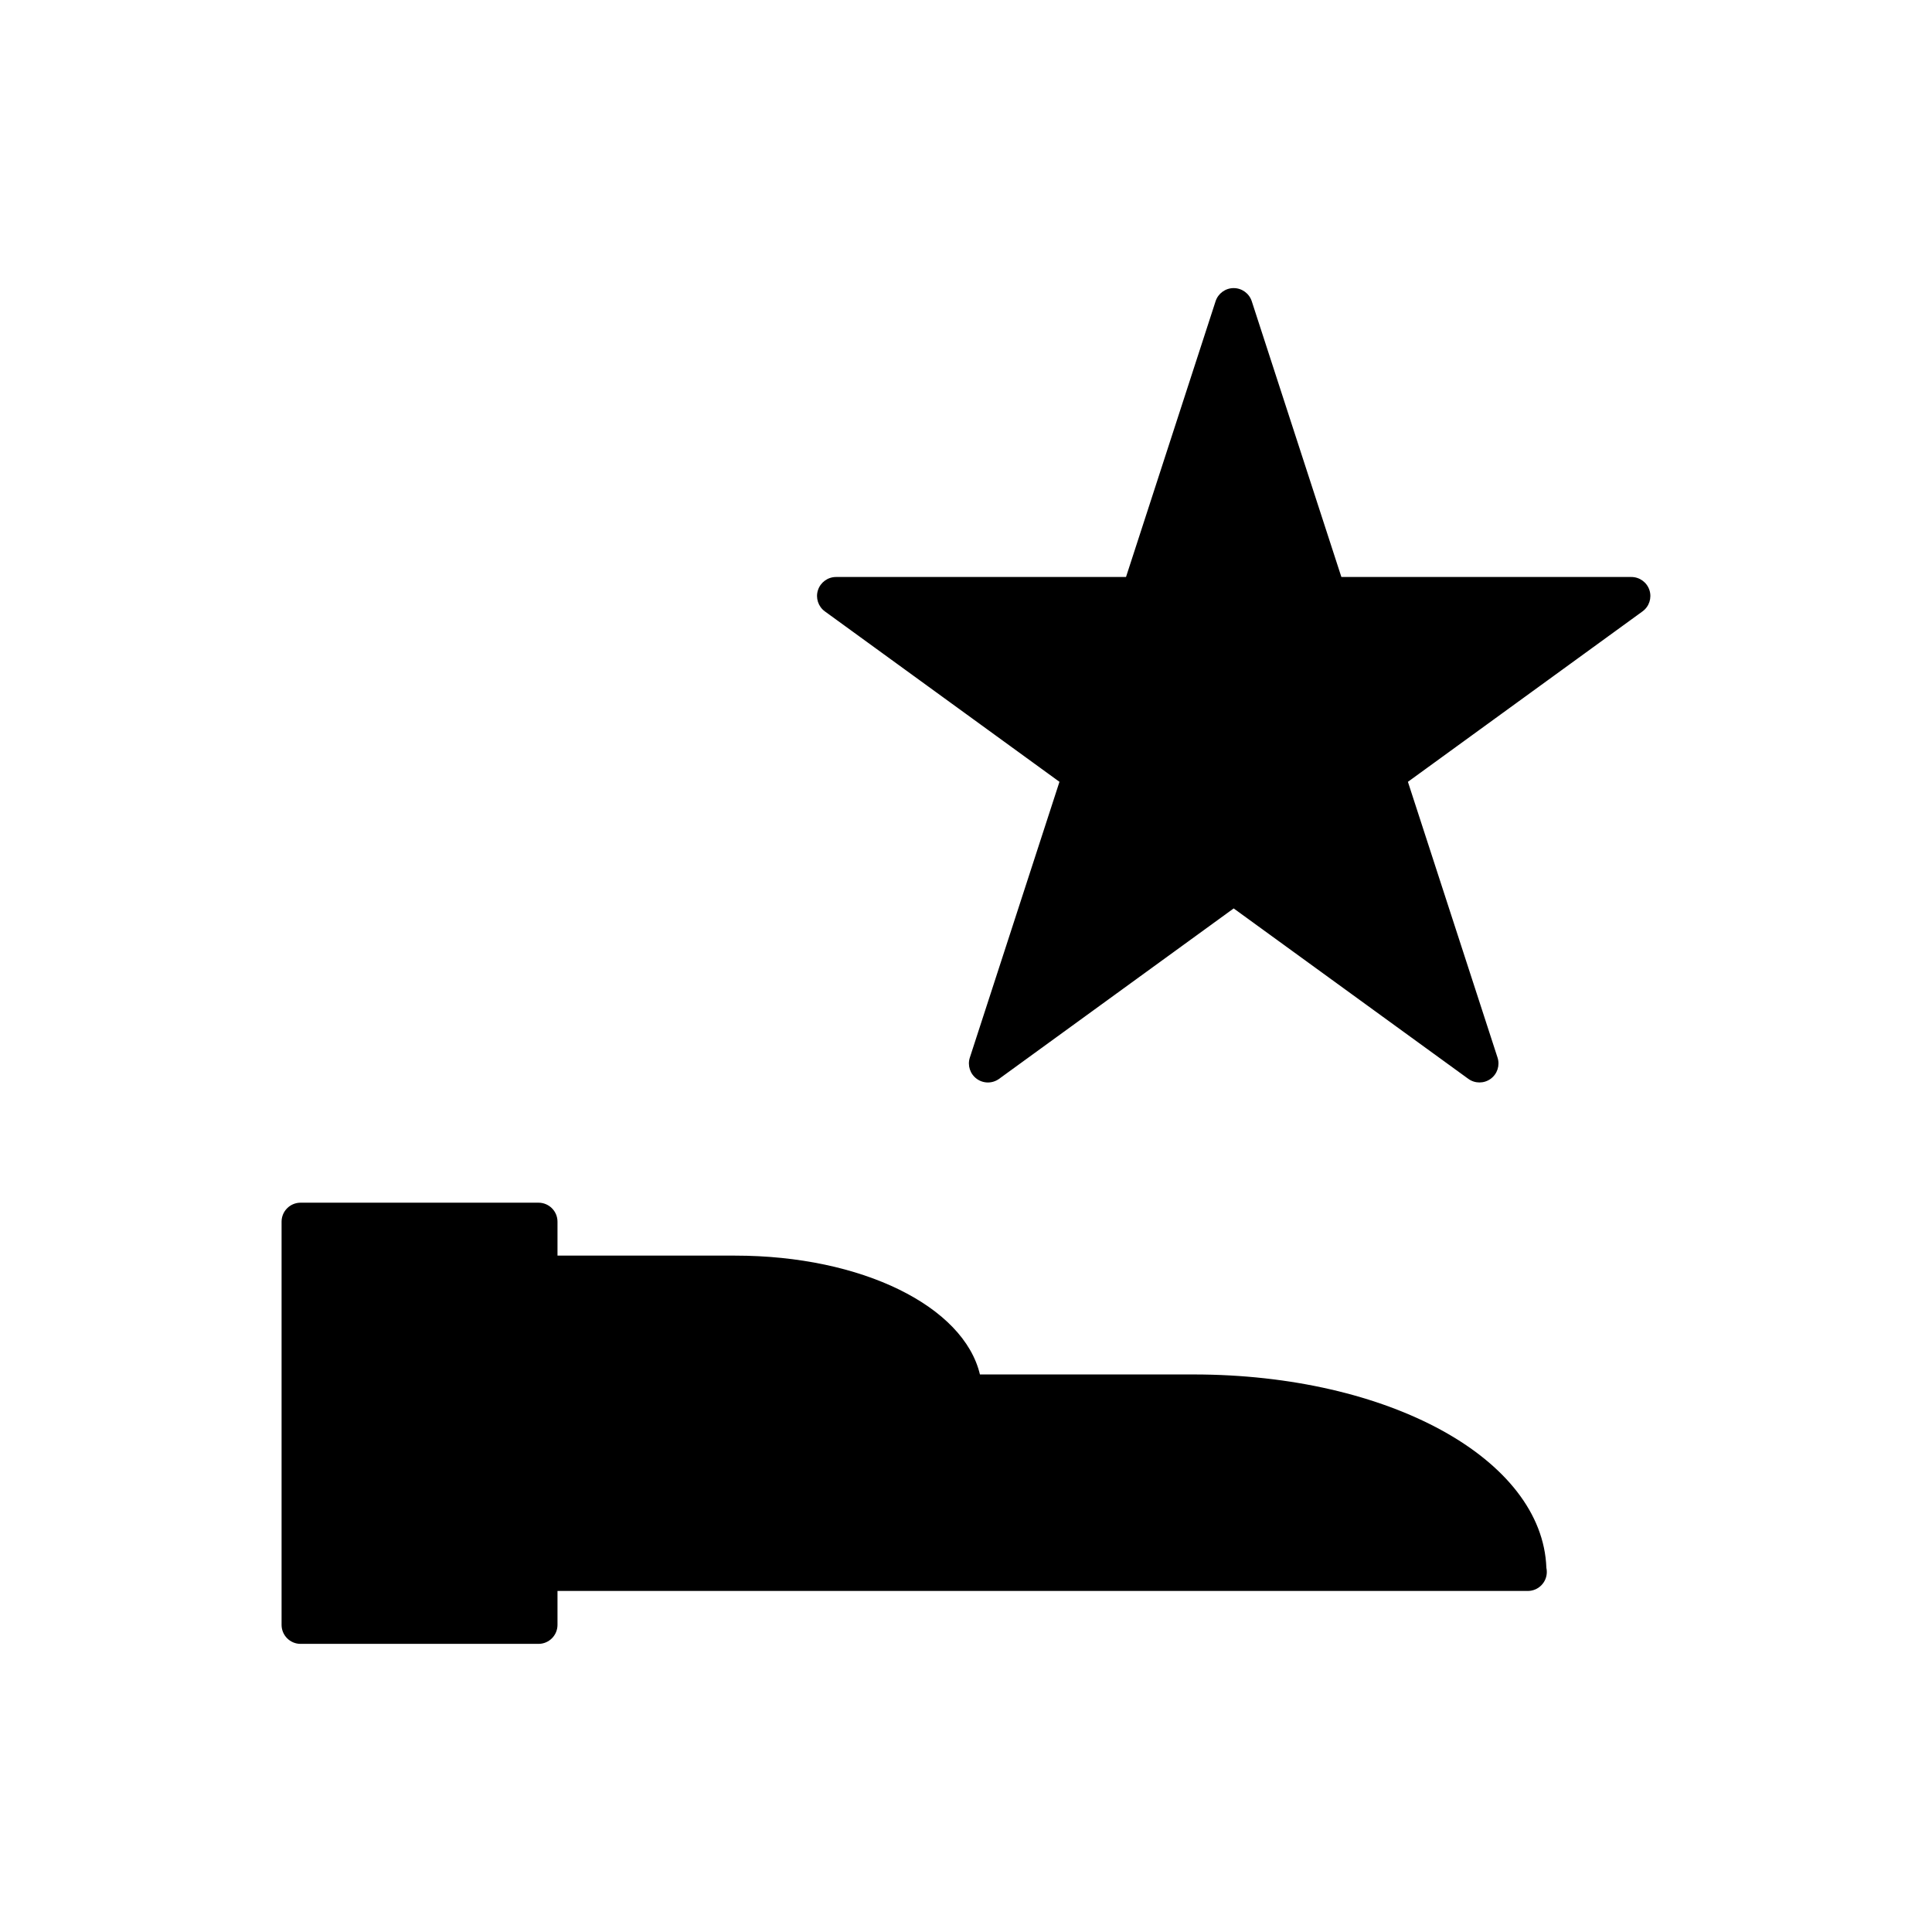
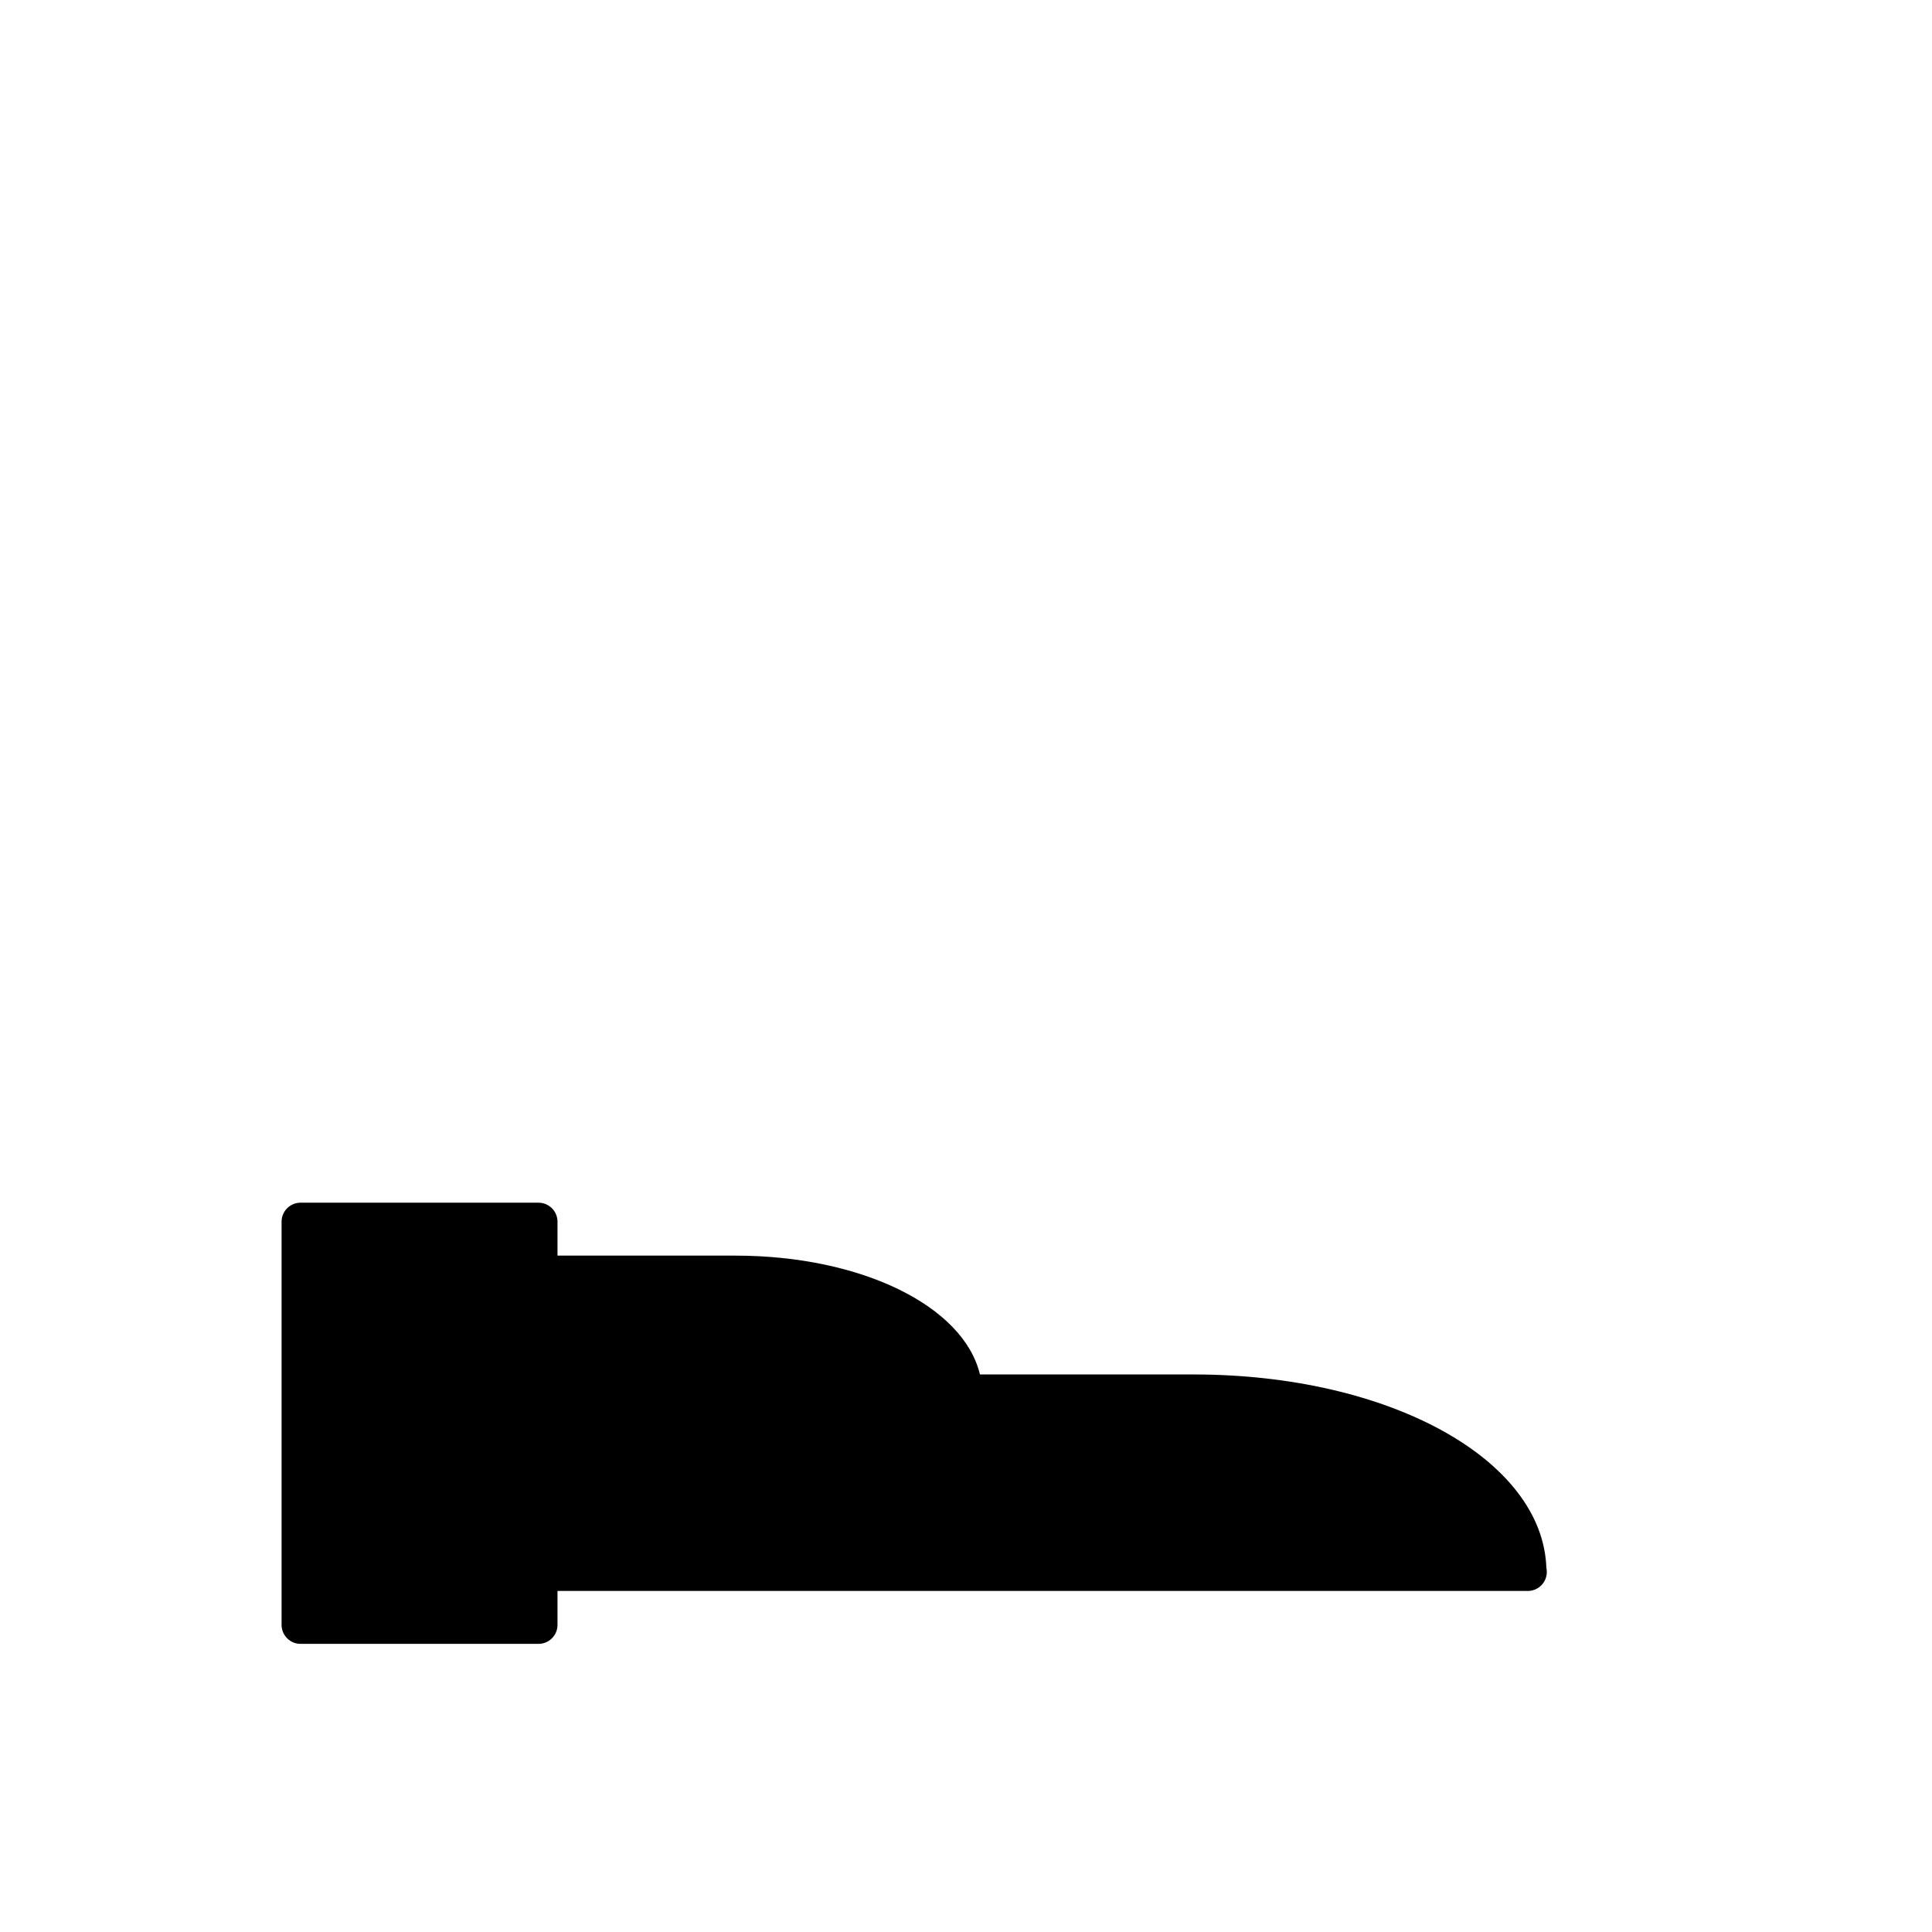
<svg xmlns="http://www.w3.org/2000/svg" fill="#000000" width="800px" height="800px" version="1.1" viewBox="144 144 512 512">
  <g>
-     <path d="m581.12 300.39c-0.676-2.074-2.609-3.481-4.793-3.481h-76.848l-23.75-73.078c-0.676-2.074-2.609-3.481-4.793-3.481-2.18 0-4.117 1.406-4.793 3.481l-23.738 73.078h-76.844c-2.18 0-4.117 1.406-4.793 3.481-0.676 2.074 0.066 4.348 1.828 5.633l62.172 45.168-23.75 73.082c-0.676 2.07 0.066 4.348 1.828 5.629 1.77 1.289 4.152 1.289 5.926 0l62.164-45.16 62.176 45.16c0.887 0.645 1.93 0.961 2.961 0.961 1.039 0 2.074-0.316 2.961-0.961 1.77-1.281 2.508-3.559 1.828-5.629l-23.75-73.082 62.172-45.168c1.77-1.285 2.508-3.555 1.836-5.633" />
    <path d="m460.3 508.24h-56.609c-4.273-18.016-31.234-31.488-64.875-31.488h-47.074v-8.988c0-2.785-2.254-5.039-5.039-5.039h-63.043c-2.781 0-5.039 2.254-5.039 5.039v106.84c0 2.785 2.258 5.039 5.039 5.039h63.043c2.785 0 5.039-2.254 5.039-5.039v-8.984h257.14c2.785 0 5.039-2.254 5.039-5.039 0-0.379-0.039-0.742-0.117-1.098-1.02-28.812-41.727-51.238-93.508-51.238" />
  </g>
</svg>